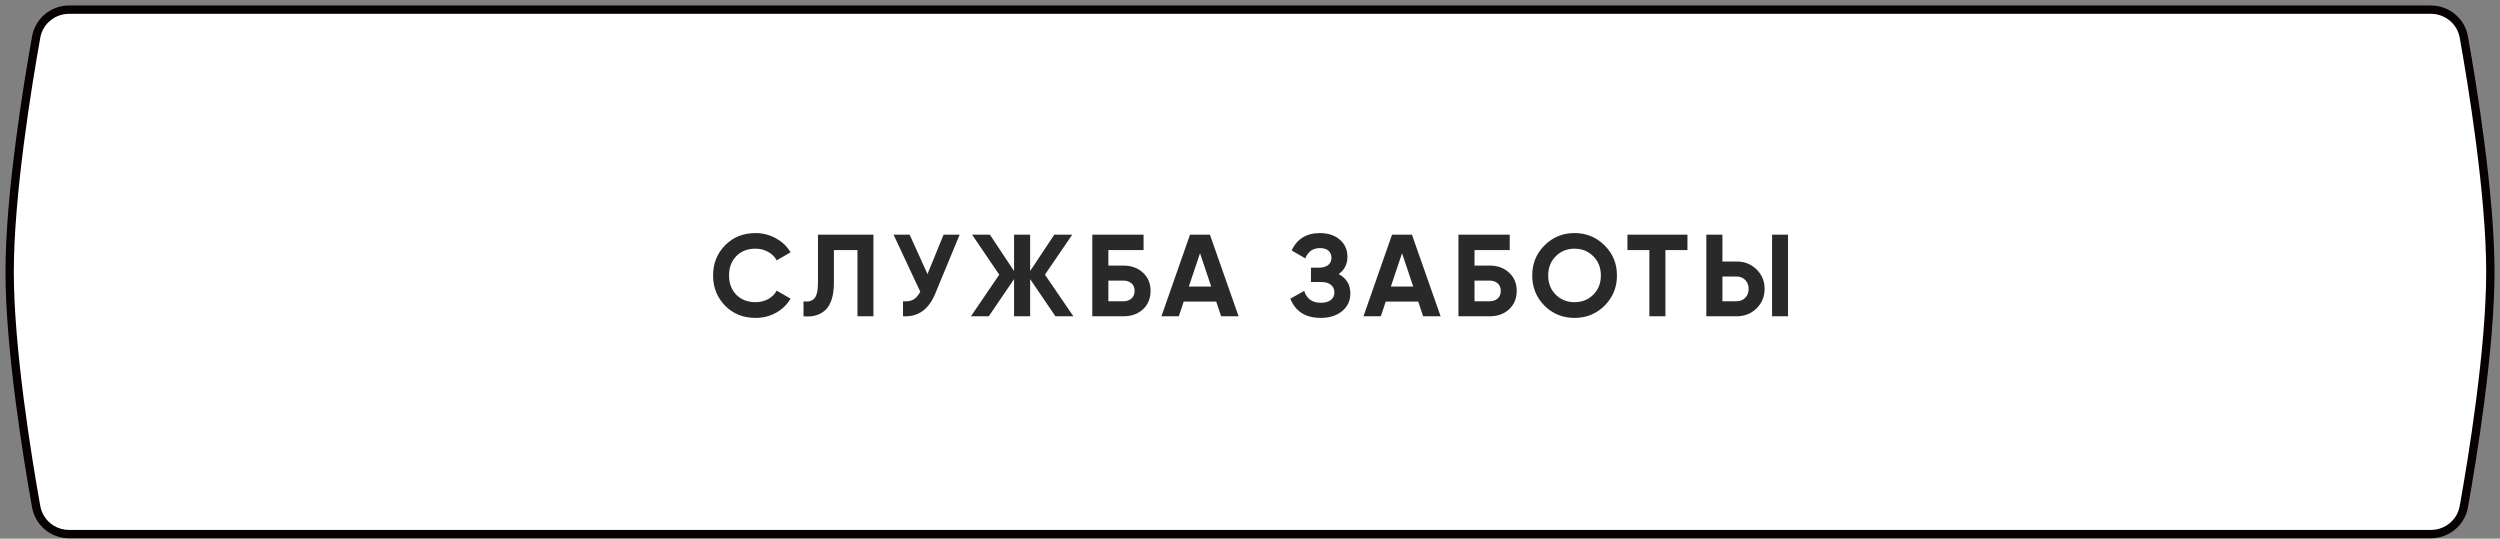
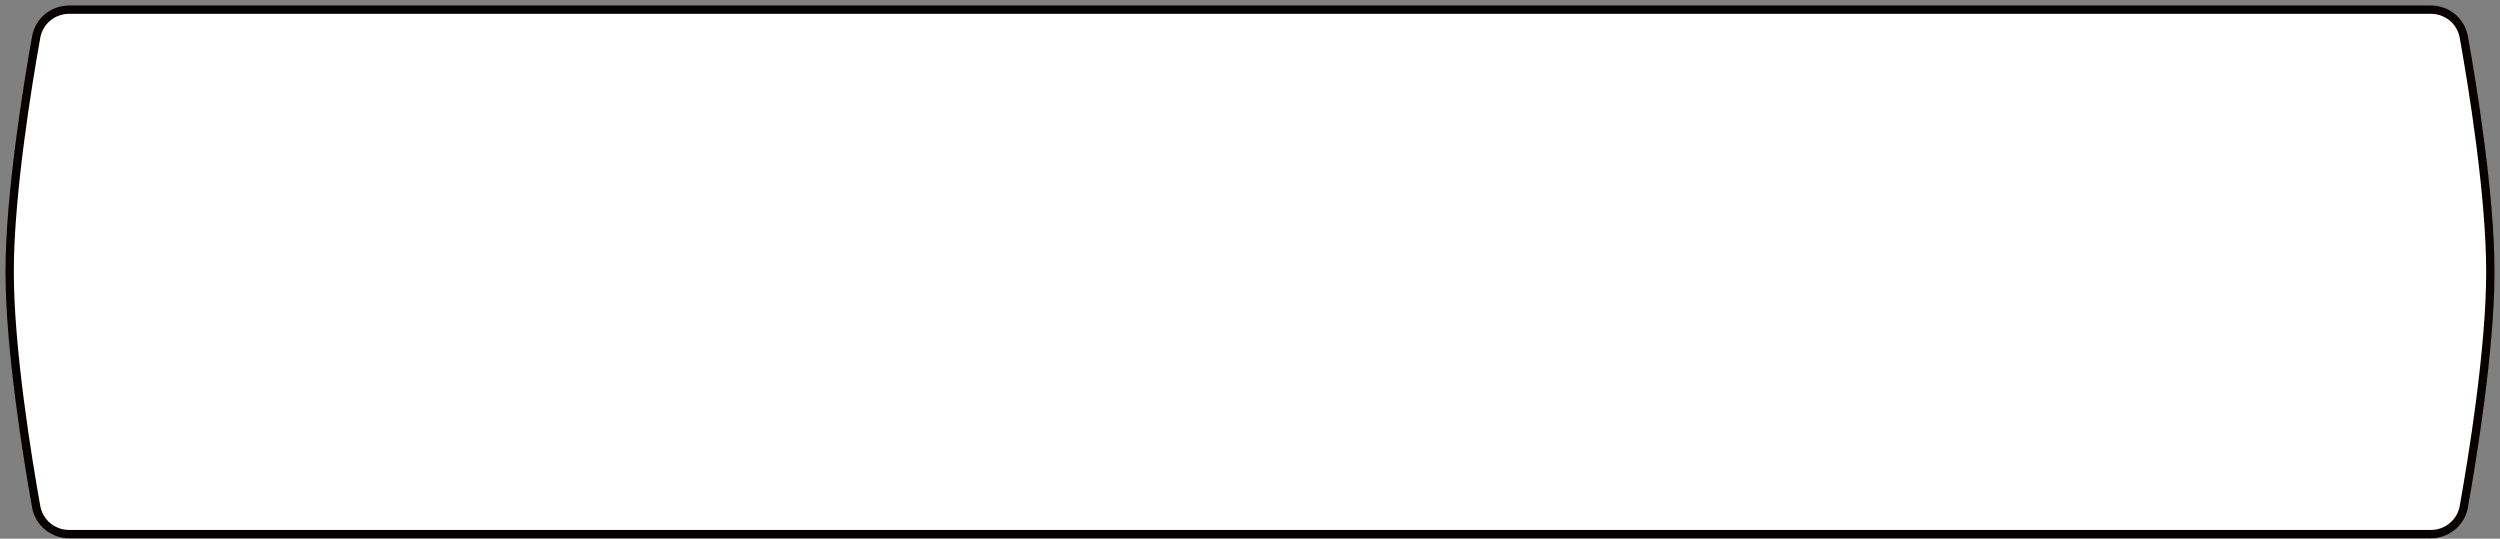
<svg xmlns="http://www.w3.org/2000/svg" width="362" height="78" viewBox="0 0 362 78" fill="none">
  <rect x="0" y="0" width="362" height="78" fill="#808080" stroke="none" />
  <path d="M10.015 1.397C7.673 1.397 5.652 3.046 5.238 5.364C4 12.287 1.397 28.166 1.397 39.367C1.397 50.568 4 66.447 5.238 73.37C5.652 75.689 7.673 77.337 10.015 77.337H351.985C354.327 77.337 356.348 75.689 356.762 73.37C358 66.447 360.603 50.568 360.603 39.367C360.603 28.166 358 12.287 356.762 5.364C356.348 3.046 354.327 1.397 351.985 1.397H10.015Z" fill="white" stroke="#060000" stroke-width="1.205" />
-   <path d="M109.397 46.033C107.619 46.033 106.151 45.443 104.992 44.261C103.834 43.08 103.254 41.623 103.254 39.891C103.254 38.147 103.834 36.69 104.992 35.52C106.151 34.339 107.619 33.748 109.397 33.748C110.466 33.748 111.45 34.001 112.35 34.508C113.261 35.002 113.97 35.678 114.476 36.532L112.468 37.697C112.176 37.168 111.759 36.758 111.219 36.465C110.679 36.161 110.072 36.009 109.397 36.009C108.249 36.009 107.321 36.369 106.612 37.089C105.915 37.809 105.566 38.743 105.566 39.891C105.566 41.027 105.915 41.955 106.612 42.675C107.321 43.395 108.249 43.755 109.397 43.755C110.072 43.755 110.679 43.609 111.219 43.316C111.771 43.013 112.187 42.602 112.468 42.084L114.476 43.249C113.97 44.104 113.267 44.785 112.367 45.291C111.467 45.786 110.477 46.033 109.397 46.033ZM116.348 45.797V43.637C117.045 43.738 117.568 43.598 117.917 43.215C118.266 42.833 118.44 42.084 118.44 40.971V33.984H126.473V45.797H124.161V36.212H120.752V40.903C120.752 41.927 120.628 42.788 120.381 43.485C120.133 44.183 119.79 44.7 119.351 45.038C118.924 45.375 118.463 45.6 117.968 45.713C117.484 45.825 116.944 45.853 116.348 45.797ZM136.628 33.984H138.957L135.413 42.54C134.468 44.835 132.916 45.921 130.756 45.797V43.62C131.386 43.676 131.892 43.592 132.274 43.367C132.668 43.131 132.994 42.754 133.253 42.236L129.389 33.984H131.717L134.299 39.688L136.628 33.984ZM155.425 45.797H152.826L149.164 40.414V45.797H146.836V40.414L143.174 45.797H140.592L144.692 39.773L140.76 33.984H143.342L146.836 39.249V33.984H149.164V39.249L152.658 33.984H155.256L151.308 39.773L155.425 45.797ZM162.687 38.456C163.834 38.456 164.774 38.799 165.505 39.486C166.236 40.161 166.602 41.038 166.602 42.118C166.602 43.21 166.236 44.098 165.505 44.785C164.774 45.46 163.834 45.797 162.687 45.797H158.164V33.984H165.589V36.212H160.493V38.456H162.687ZM162.687 43.62C163.148 43.62 163.53 43.491 163.834 43.232C164.138 42.962 164.29 42.591 164.29 42.118C164.29 41.646 164.138 41.28 163.834 41.021C163.53 40.763 163.148 40.633 162.687 40.633H160.493V43.62H162.687ZM176.817 45.797L176.108 43.671H171.4L170.691 45.797H168.176L172.311 33.984H175.197L179.348 45.797H176.817ZM172.142 41.494H175.382L173.762 36.667L172.142 41.494ZM193.843 39.688C194.968 40.285 195.531 41.218 195.531 42.489C195.531 43.547 195.132 44.402 194.333 45.055C193.534 45.707 192.505 46.033 191.245 46.033C189.051 46.033 187.583 45.105 186.84 43.249L188.848 42.118C189.208 43.266 190.007 43.84 191.245 43.84C191.886 43.84 192.375 43.705 192.713 43.435C193.05 43.165 193.219 42.799 193.219 42.338C193.219 41.876 193.05 41.511 192.713 41.241C192.386 40.971 191.914 40.836 191.295 40.836H189.827V38.76H190.941C191.526 38.76 191.981 38.636 192.308 38.389C192.634 38.13 192.797 37.781 192.797 37.343C192.797 36.904 192.656 36.561 192.375 36.313C192.094 36.054 191.678 35.925 191.126 35.925C190.114 35.925 189.405 36.42 189 37.41L187.026 36.263C187.824 34.586 189.191 33.748 191.126 33.748C192.296 33.748 193.253 34.063 193.995 34.693C194.738 35.323 195.109 36.156 195.109 37.191C195.109 38.248 194.687 39.081 193.843 39.688ZM206.07 45.797L205.362 43.671H200.653L199.945 45.797H197.43L201.565 33.984H204.45L208.602 45.797H206.07ZM201.396 41.494H204.636L203.016 36.667L201.396 41.494ZM215.706 38.456C216.853 38.456 217.793 38.799 218.524 39.486C219.255 40.161 219.621 41.038 219.621 42.118C219.621 43.21 219.255 44.098 218.524 44.785C217.793 45.46 216.853 45.797 215.706 45.797H211.183V33.984H218.608V36.212H213.512V38.456H215.706ZM215.706 43.62C216.167 43.62 216.55 43.491 216.853 43.232C217.157 42.962 217.309 42.591 217.309 42.118C217.309 41.646 217.157 41.28 216.853 41.021C216.55 40.763 216.167 40.633 215.706 40.633H213.512V43.62H215.706ZM232.346 44.261C231.154 45.443 229.702 46.033 227.992 46.033C226.282 46.033 224.831 45.443 223.639 44.261C222.457 43.069 221.867 41.612 221.867 39.891C221.867 38.169 222.457 36.718 223.639 35.537C224.831 34.344 226.282 33.748 227.992 33.748C229.702 33.748 231.154 34.344 232.346 35.537C233.539 36.718 234.135 38.169 234.135 39.891C234.135 41.612 233.539 43.069 232.346 44.261ZM225.275 42.675C226.007 43.395 226.912 43.755 227.992 43.755C229.072 43.755 229.978 43.395 230.709 42.675C231.441 41.944 231.806 41.016 231.806 39.891C231.806 38.766 231.441 37.837 230.709 37.106C229.978 36.375 229.072 36.009 227.992 36.009C226.912 36.009 226.007 36.375 225.275 37.106C224.544 37.837 224.179 38.766 224.179 39.891C224.179 41.016 224.544 41.944 225.275 42.675ZM244.344 33.984V36.212H241.154V45.797H238.826V36.212H235.653V33.984H244.344ZM247.078 45.797V33.984H249.407V37.866H251.483C252.619 37.866 253.575 38.248 254.352 39.013C255.128 39.778 255.516 40.718 255.516 41.831C255.516 42.945 255.128 43.885 254.352 44.65C253.575 45.415 252.619 45.797 251.483 45.797H247.078ZM256.596 45.797V33.984H258.908V45.797H256.596ZM249.407 43.62H251.483C251.978 43.62 252.388 43.451 252.715 43.114C253.041 42.776 253.204 42.349 253.204 41.831C253.204 41.314 253.041 40.886 252.715 40.549C252.388 40.211 251.978 40.043 251.483 40.043H249.407V43.62Z" fill="#292929" />
</svg>